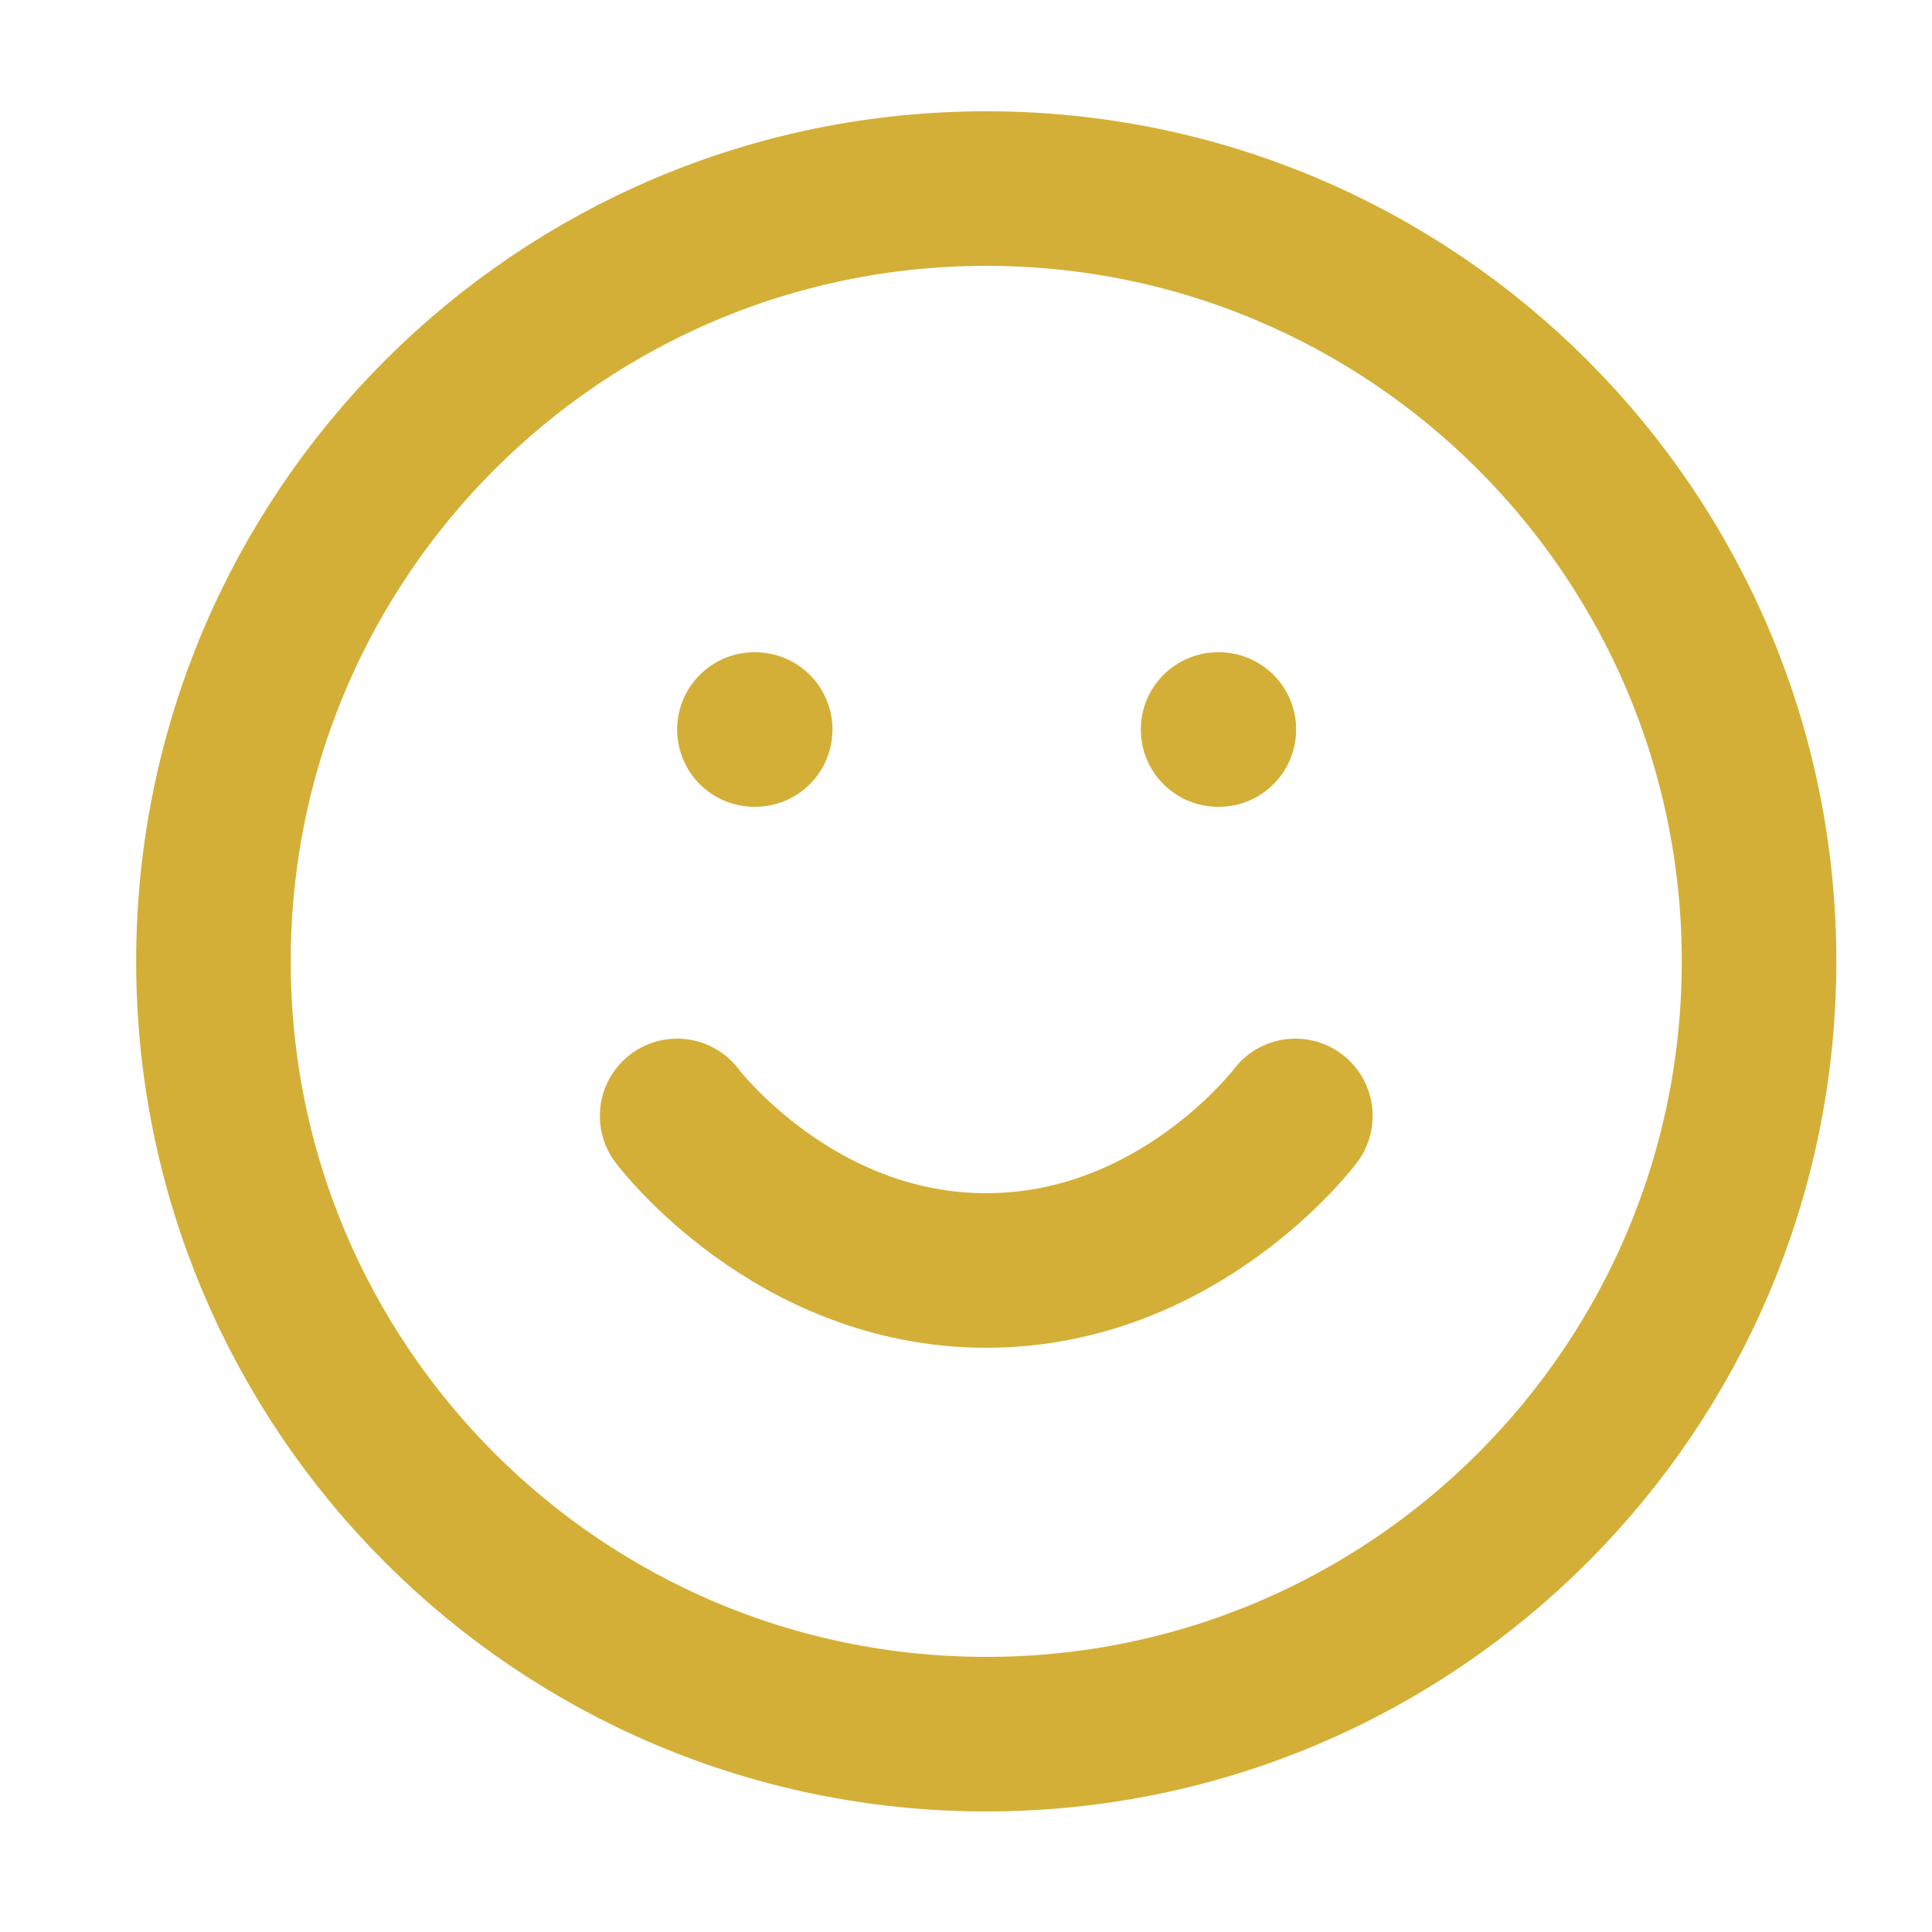
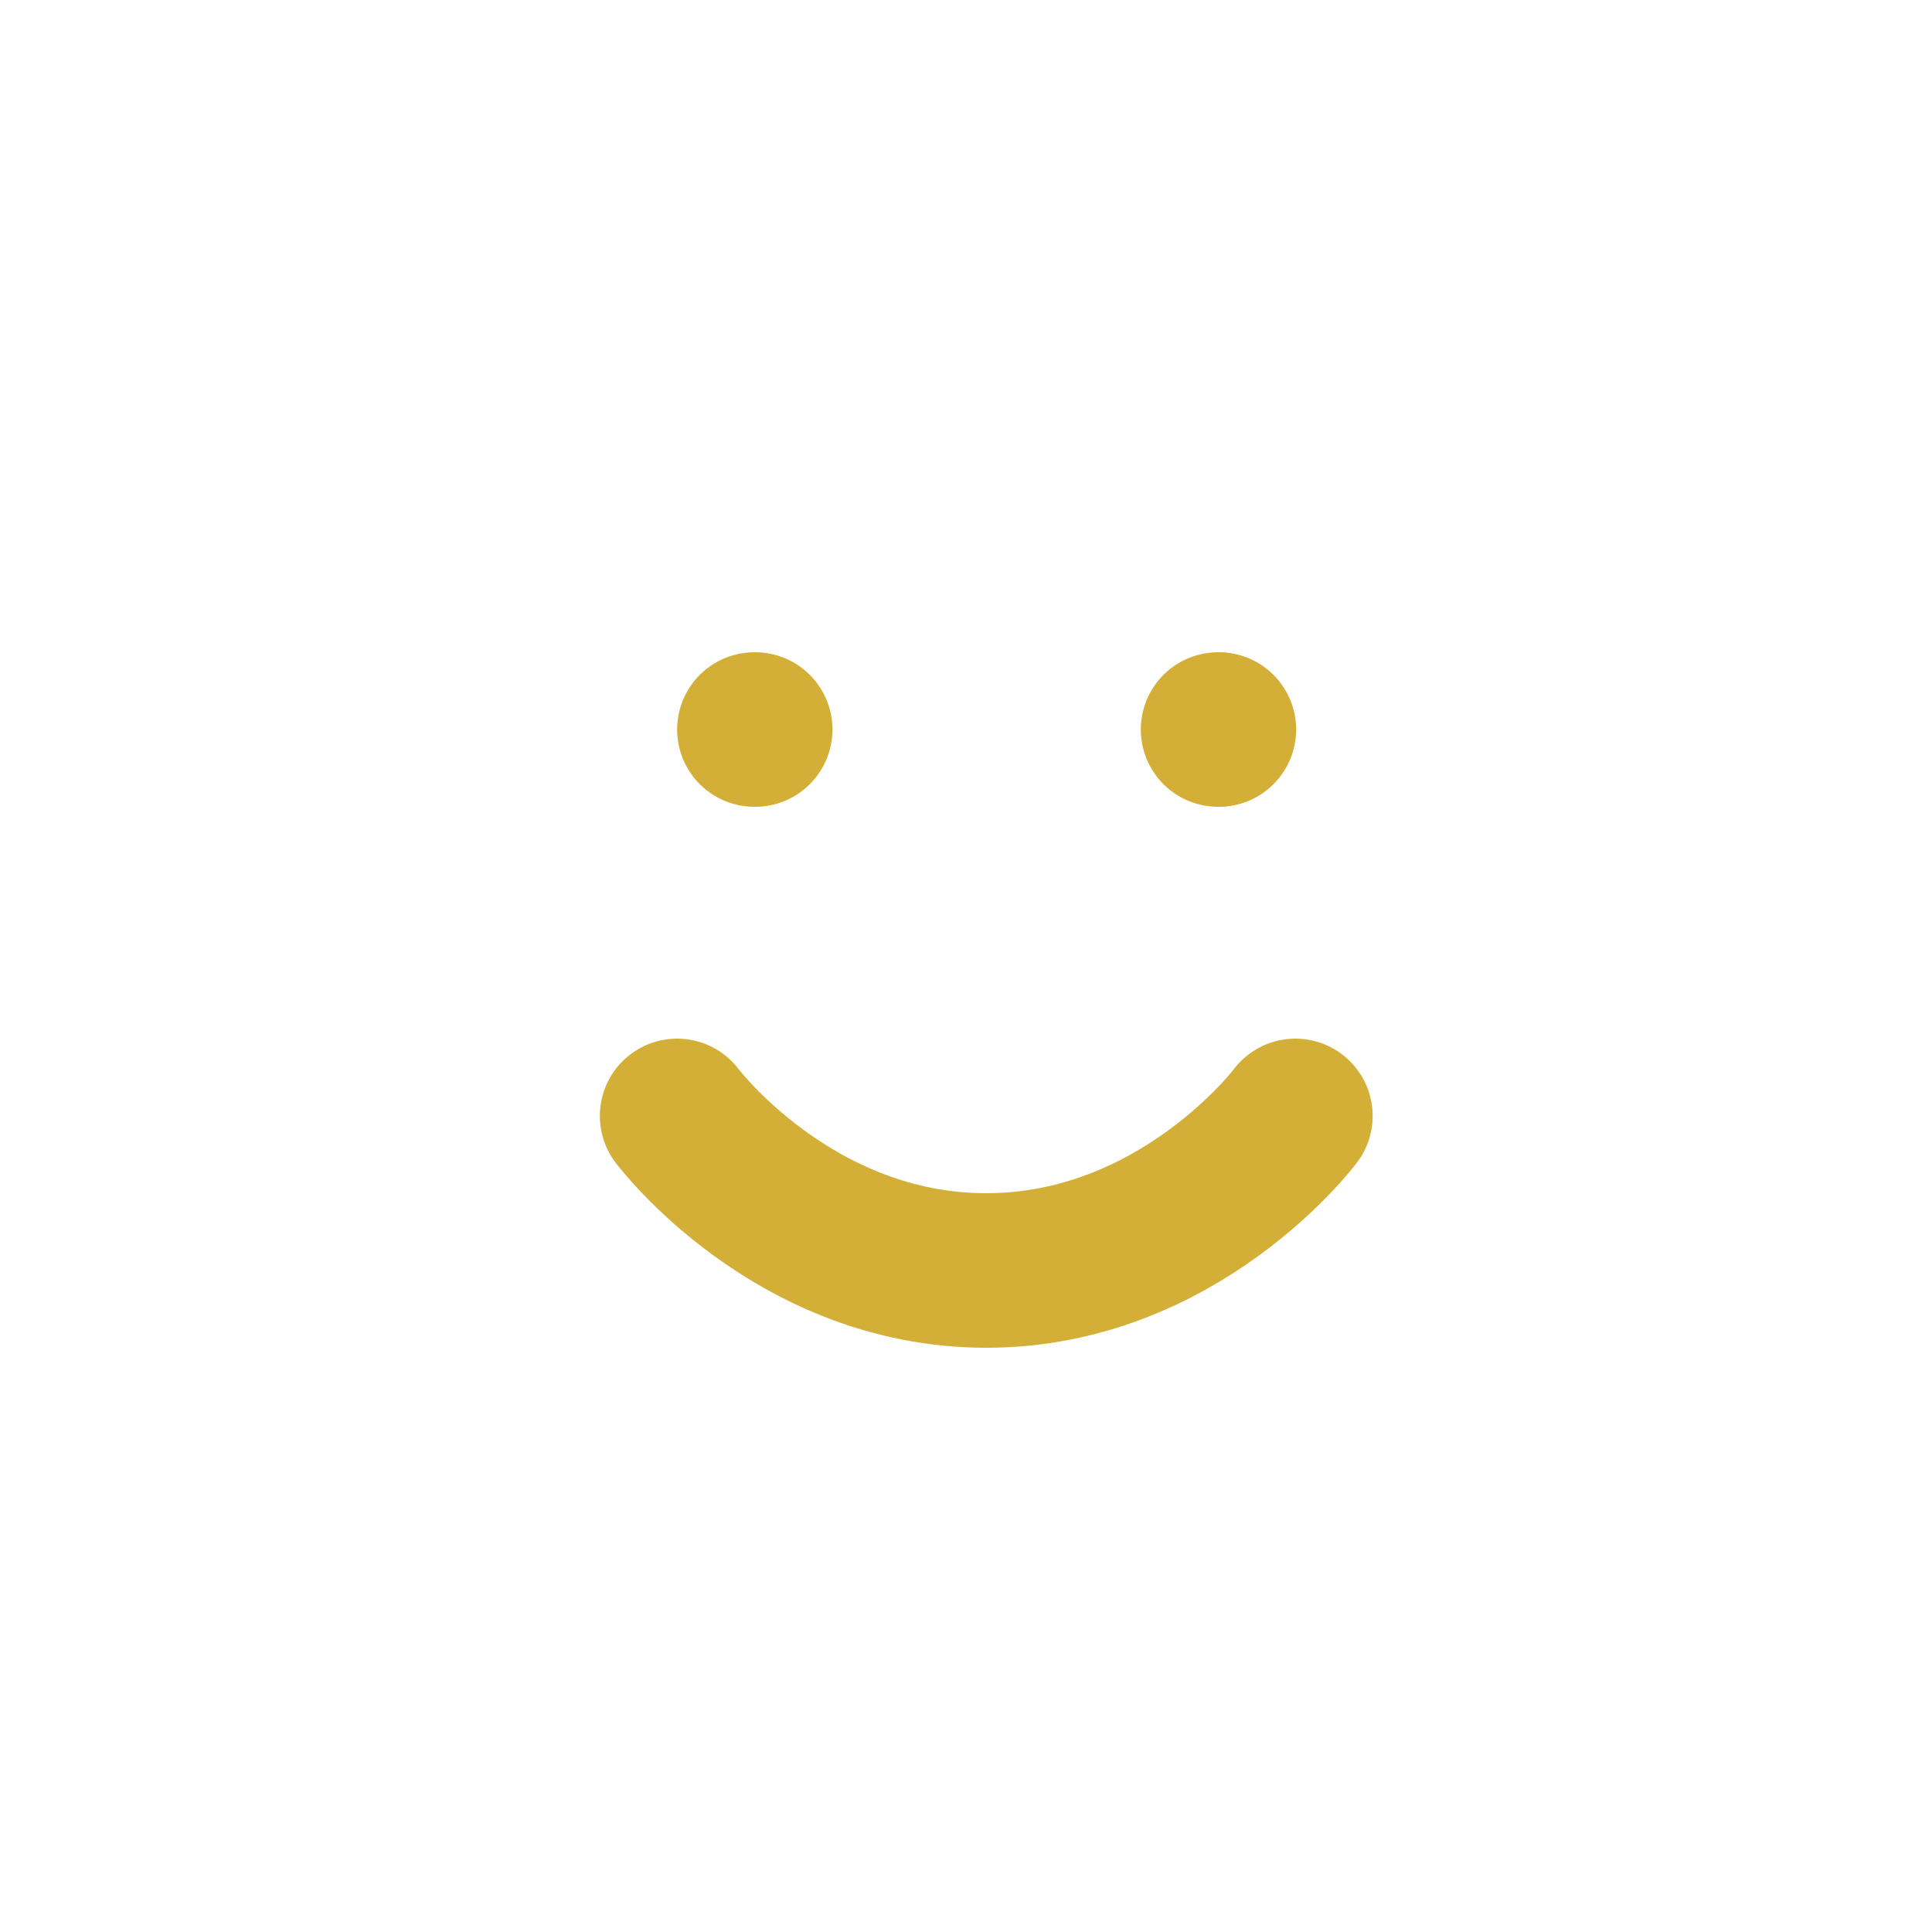
<svg xmlns="http://www.w3.org/2000/svg" width="25" height="25" viewBox="0 0 25 25" fill="none">
-   <path d="M12.762 22.44C18.285 22.44 22.762 17.963 22.762 12.44C22.762 6.918 18.285 2.44 12.762 2.44C7.239 2.44 2.762 6.918 2.762 12.44C2.762 17.963 7.239 22.44 12.762 22.44Z" stroke="#D4AF37" stroke-width="2" stroke-linecap="round" stroke-linejoin="round" />
  <path d="M8.762 14.44C8.762 14.44 10.262 16.44 12.762 16.44C15.262 16.44 16.762 14.44 16.762 14.44" stroke="#D4AF37" stroke-width="2" stroke-linecap="round" stroke-linejoin="round" />
  <path d="M9.762 9.44H9.772" stroke="#D4AF37" stroke-width="2" stroke-linecap="round" stroke-linejoin="round" />
  <path d="M15.762 9.44H15.772" stroke="#D4AF37" stroke-width="2" stroke-linecap="round" stroke-linejoin="round" />
</svg>